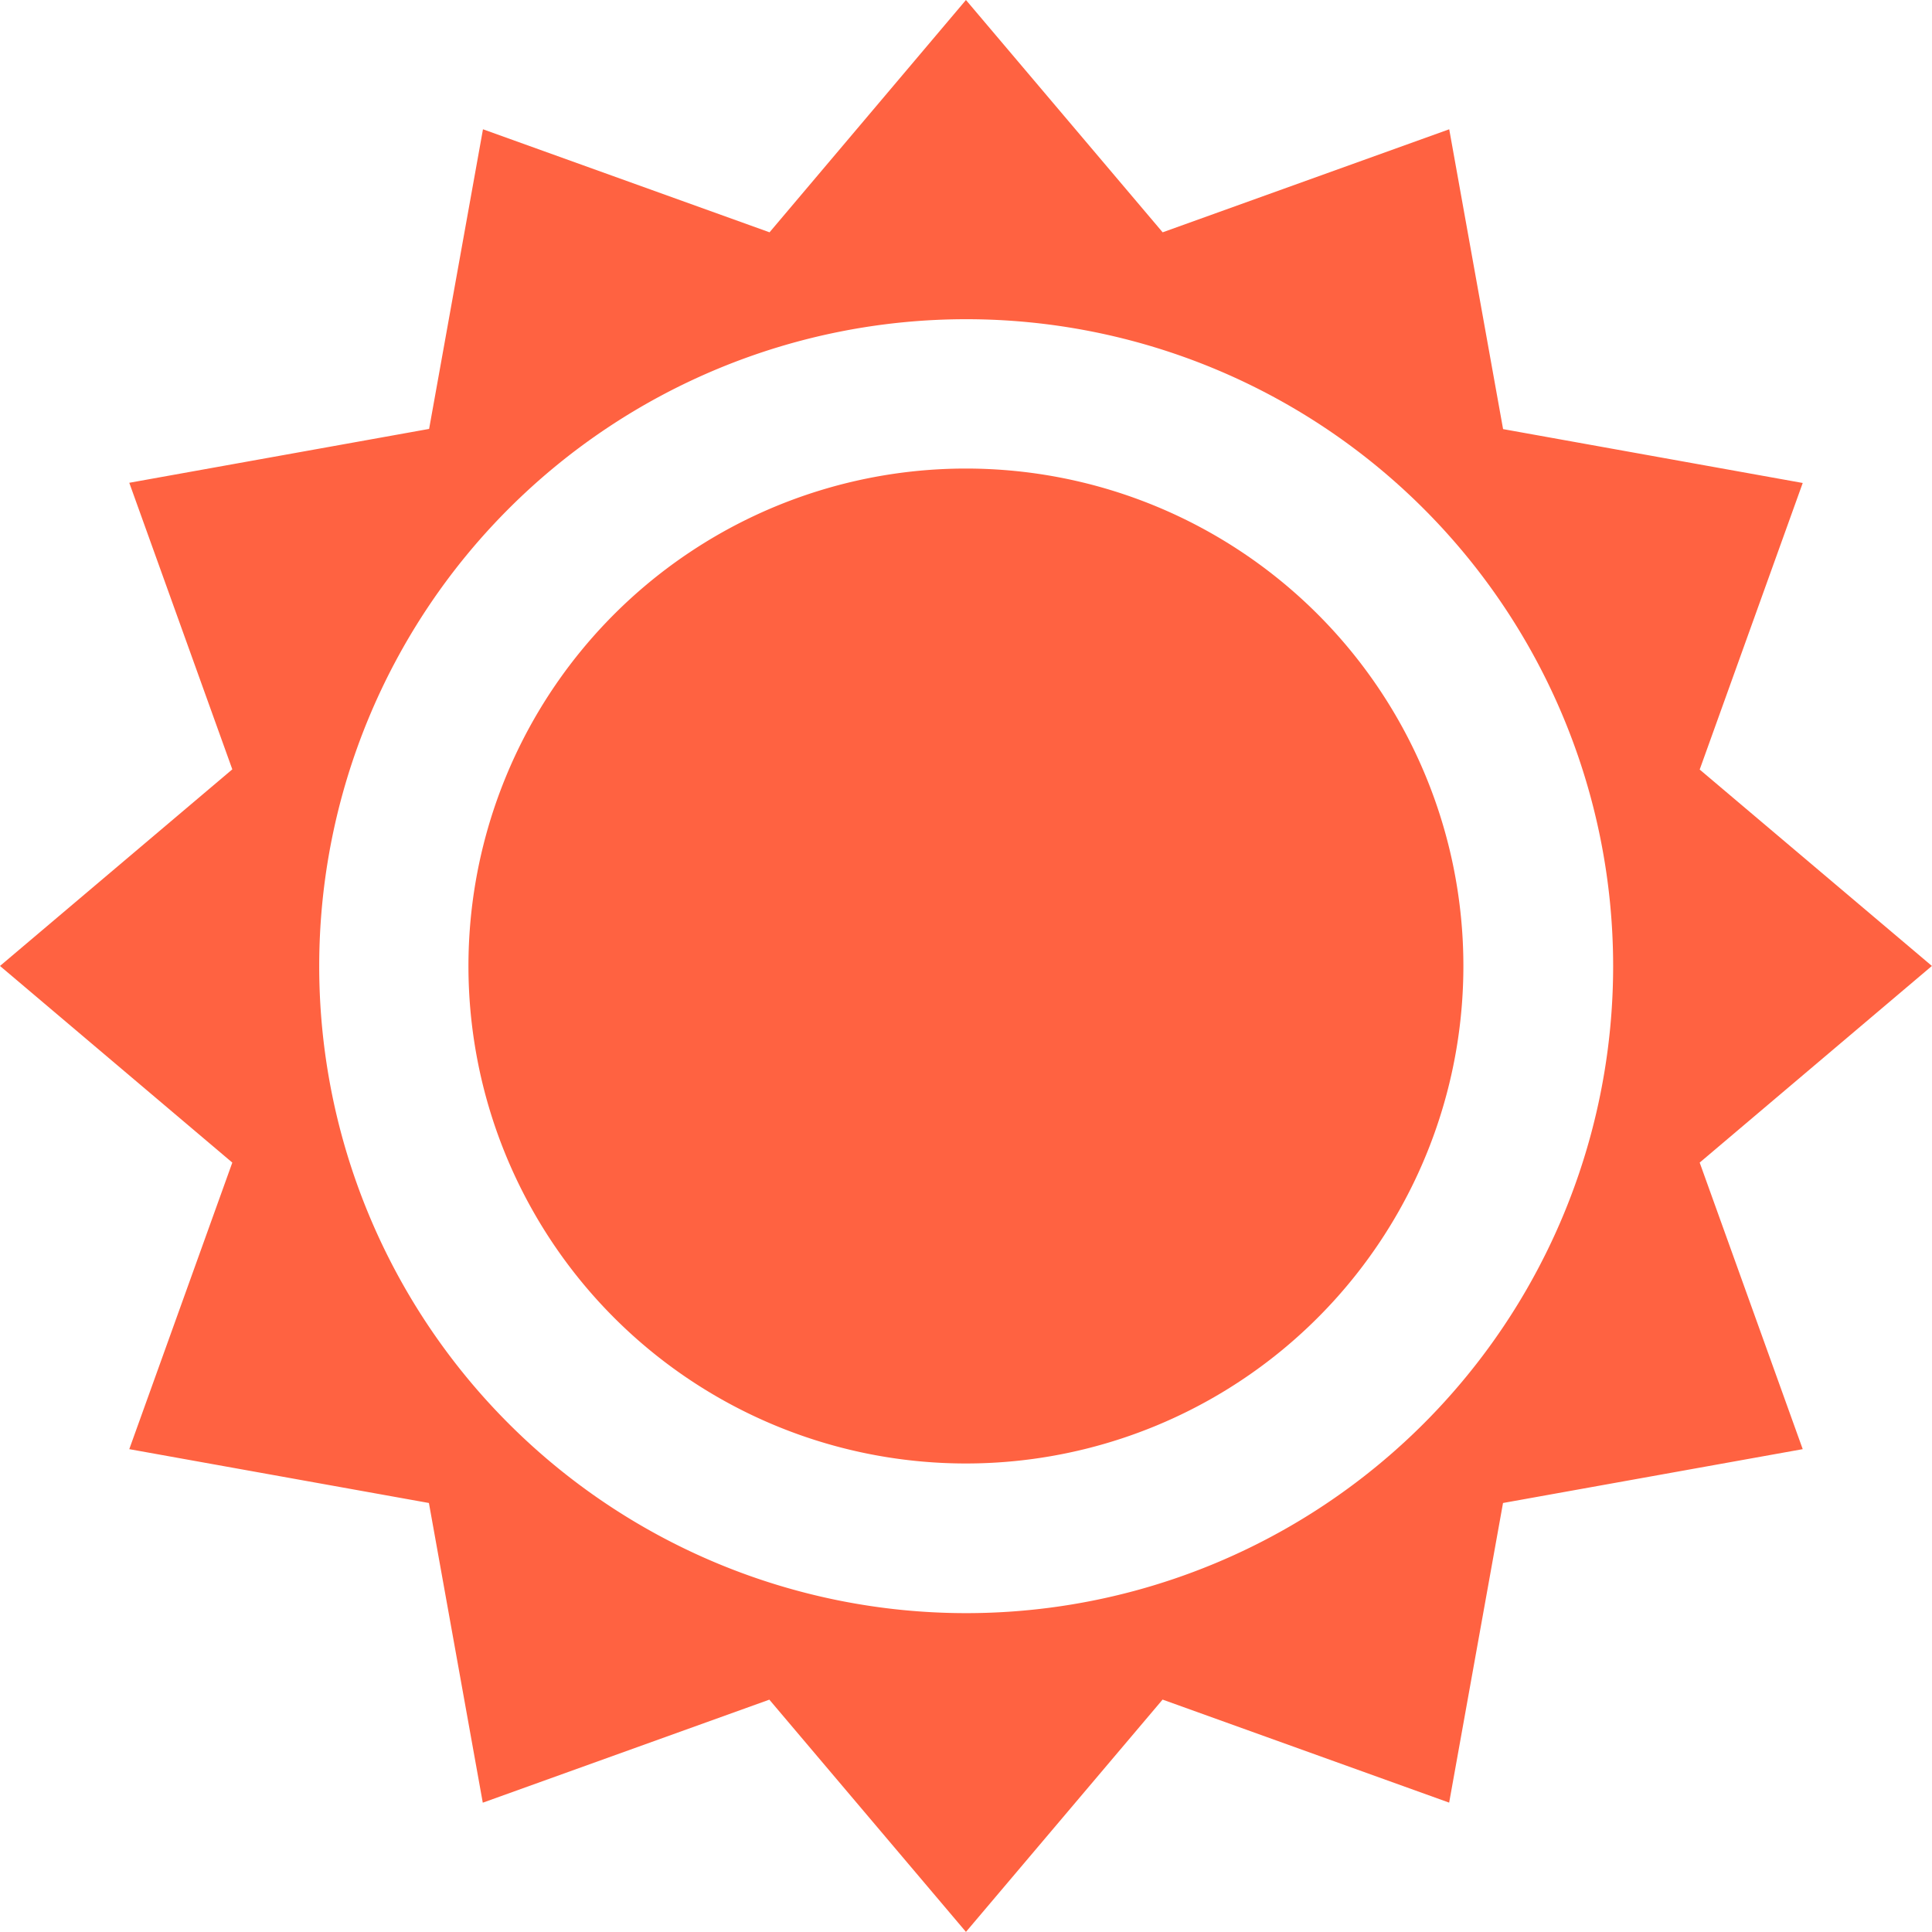
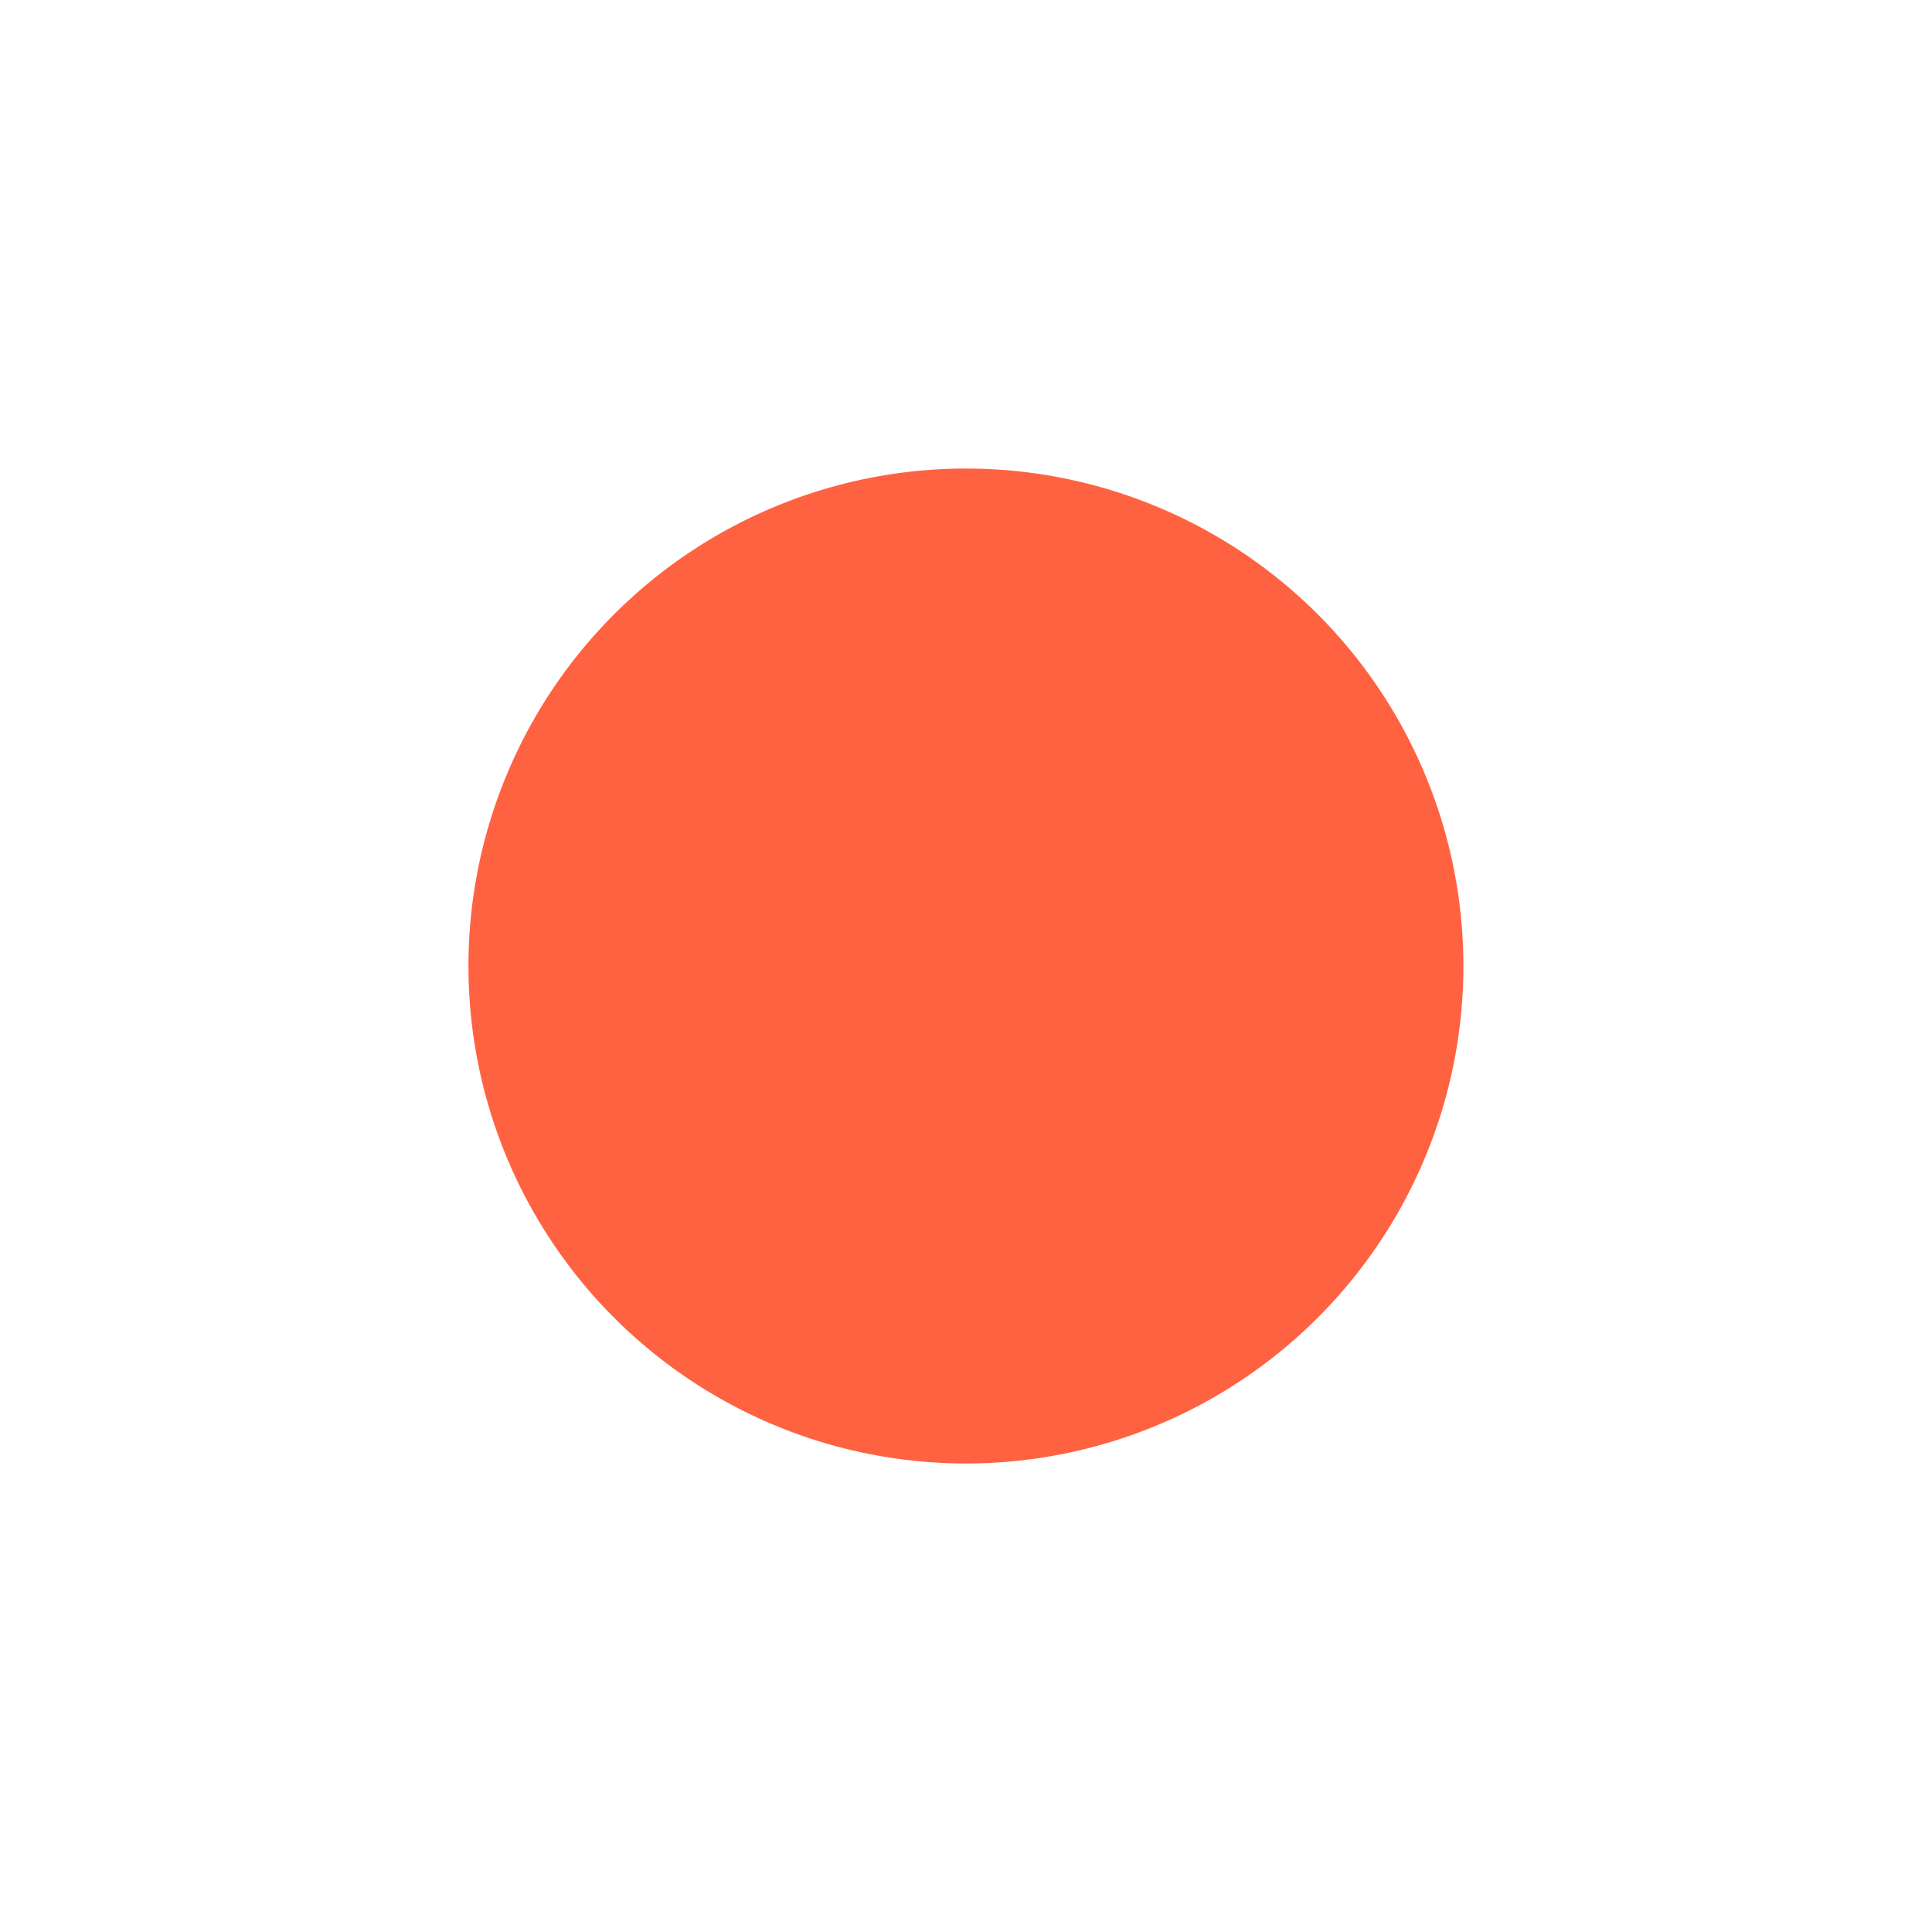
<svg xmlns="http://www.w3.org/2000/svg" width="60.003" height="60.003" viewBox="0 0 60.003 60.003">
  <defs>
    <style>
      .cls-1 {
        fill: #ff6241;
      }
    </style>
  </defs>
  <g id="レイヤー_2" data-name="レイヤー 2">
    <g id="レイヤー_1-2" data-name="レイヤー 1">
      <g id="グループ_44" data-name="グループ 44">
-         <path id="パス_144" data-name="パス 144" class="cls-1" d="M60,30,52.788,23.9l3.2-8.9-9.306-1.673L45.009,4.015l-8.9,3.2L30,0,23.9,7.215,15,4.015l-1.673,9.306L4.015,14.994l3.2,8.9L0,30l7.215,6.107-3.2,8.9,9.306,1.672,1.673,9.308,8.9-3.2L30,60l6.107-7.215,8.9,3.2,1.673-9.306,9.308-1.672-3.2-8.9ZM30,50.1A20.093,20.093,0,1,1,50.1,30,20.093,20.093,0,0,1,30,50.1Z" />
        <path id="パス_145" data-name="パス 145" class="cls-1" d="M30,14.552A15.45,15.45,0,1,0,45.449,30h0A15.449,15.449,0,0,0,30,14.552Z" />
      </g>
    </g>
  </g>
</svg>